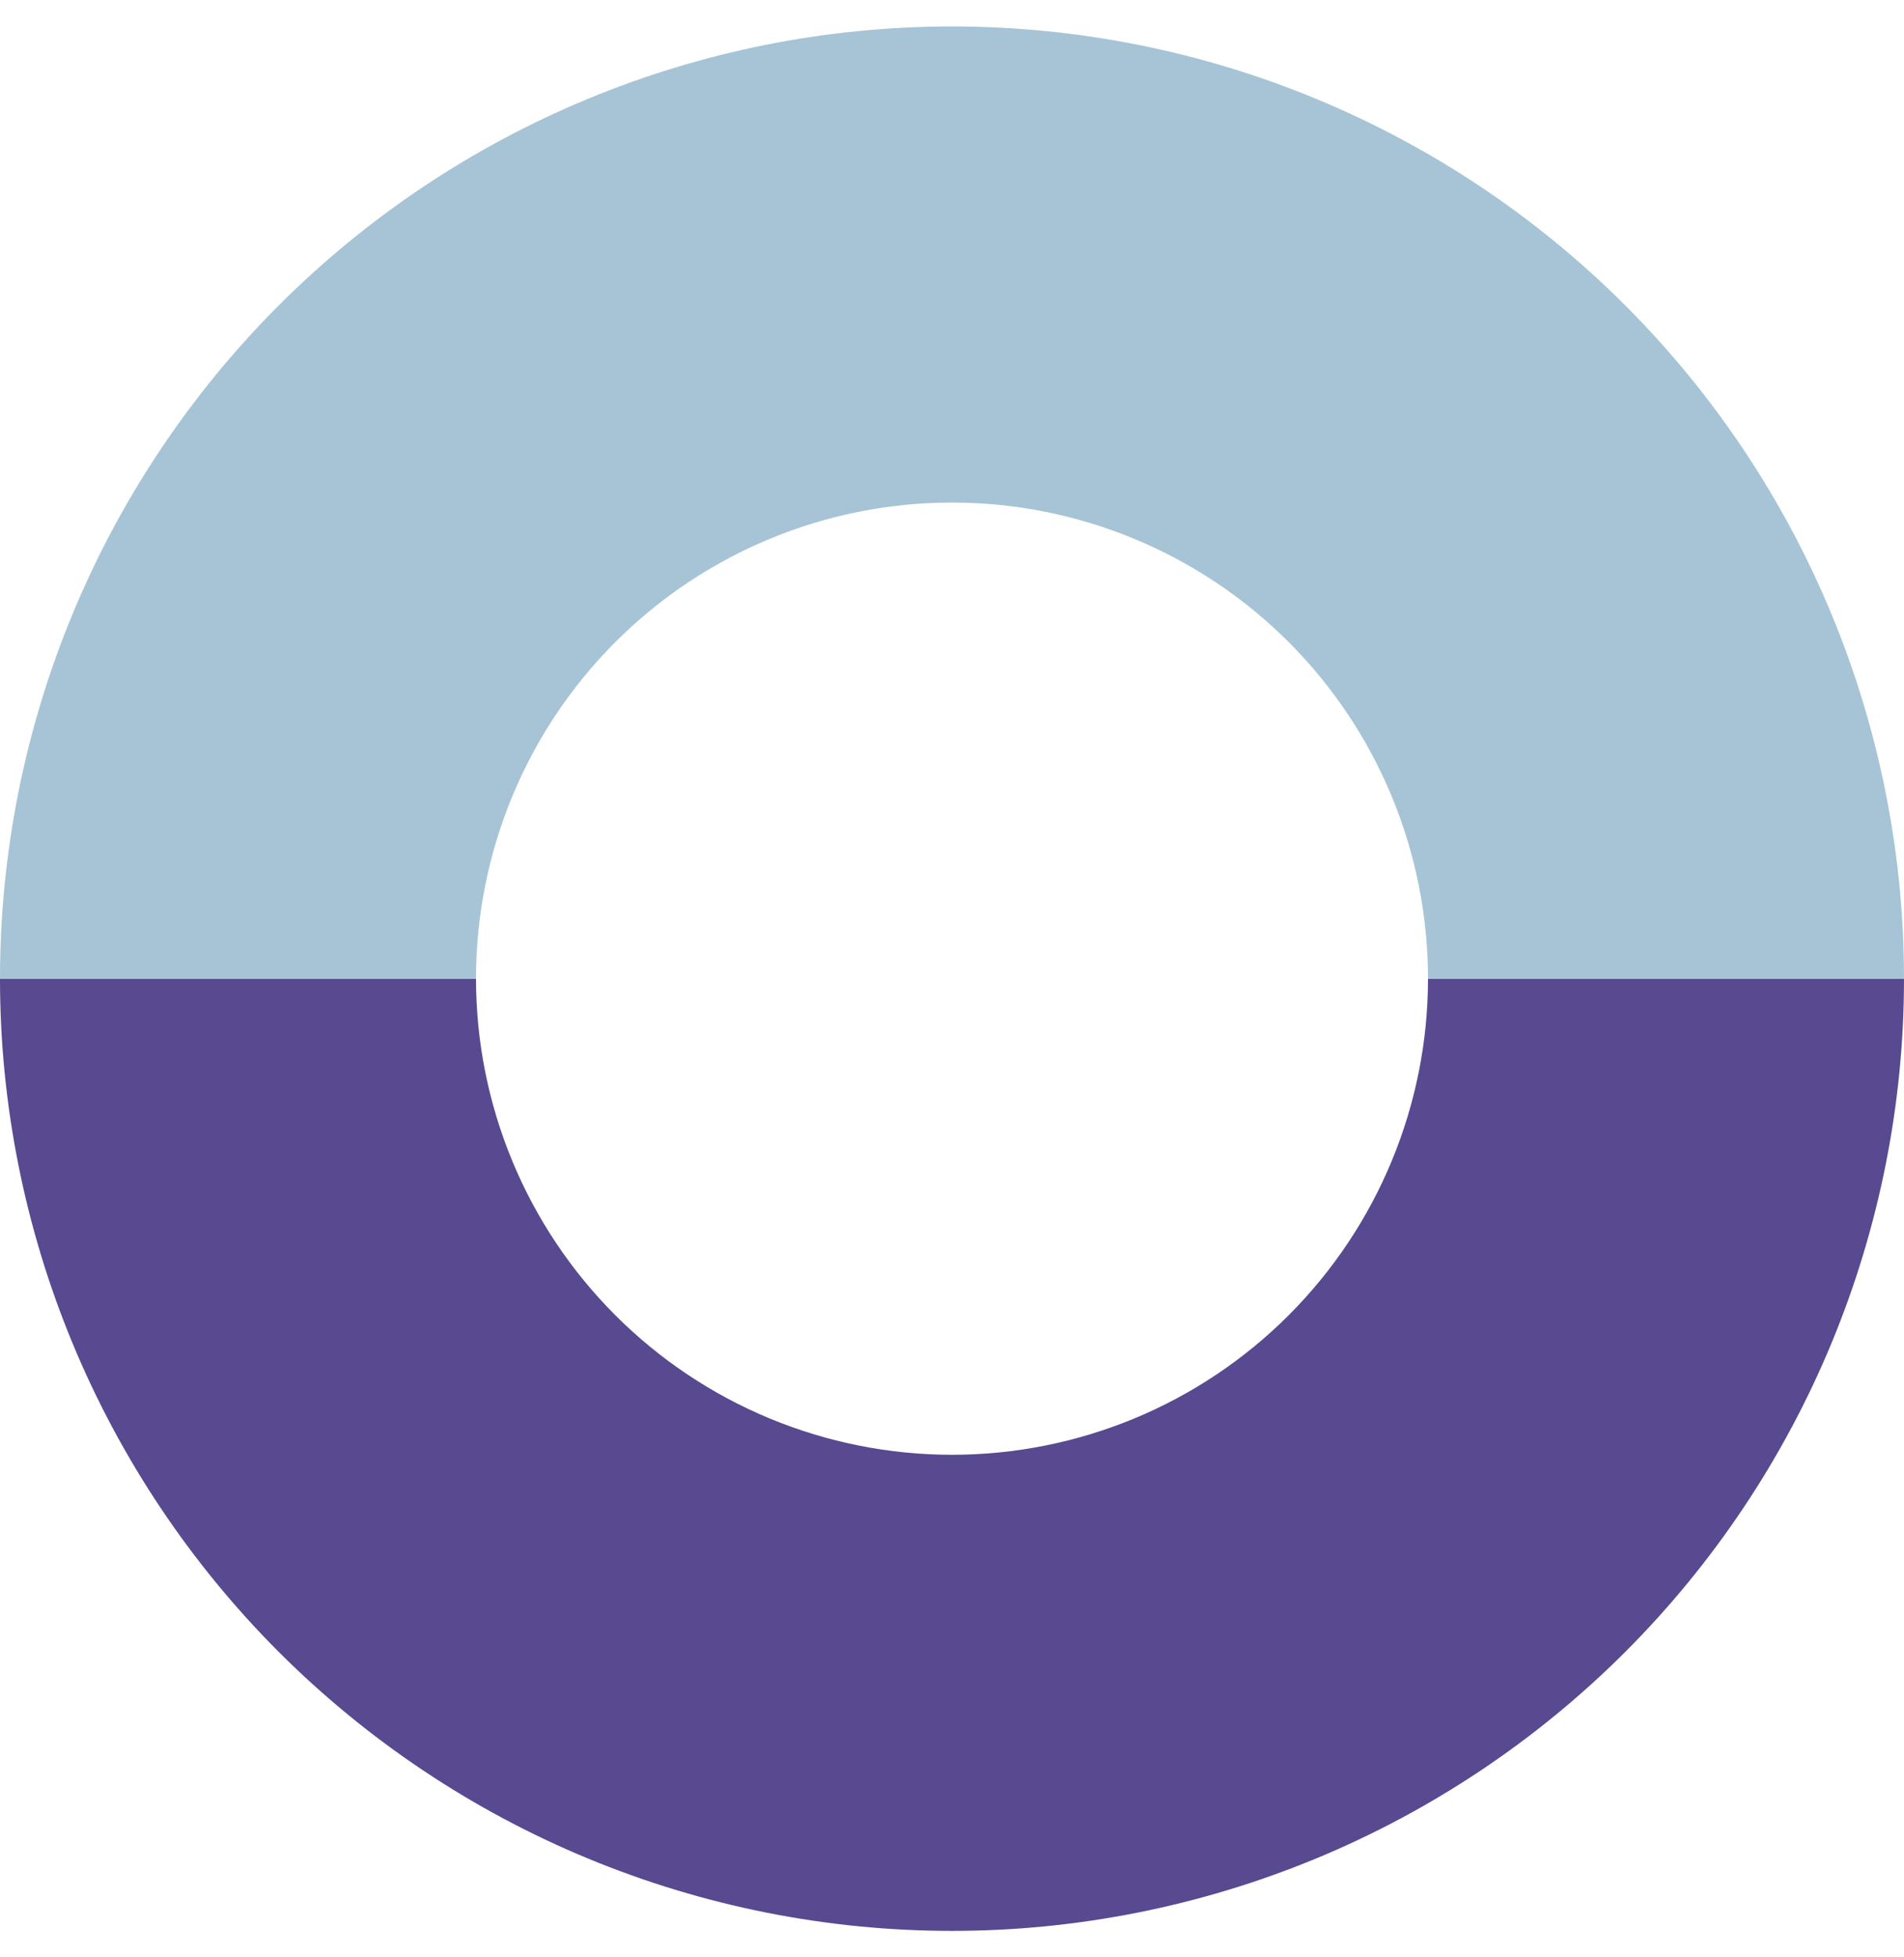
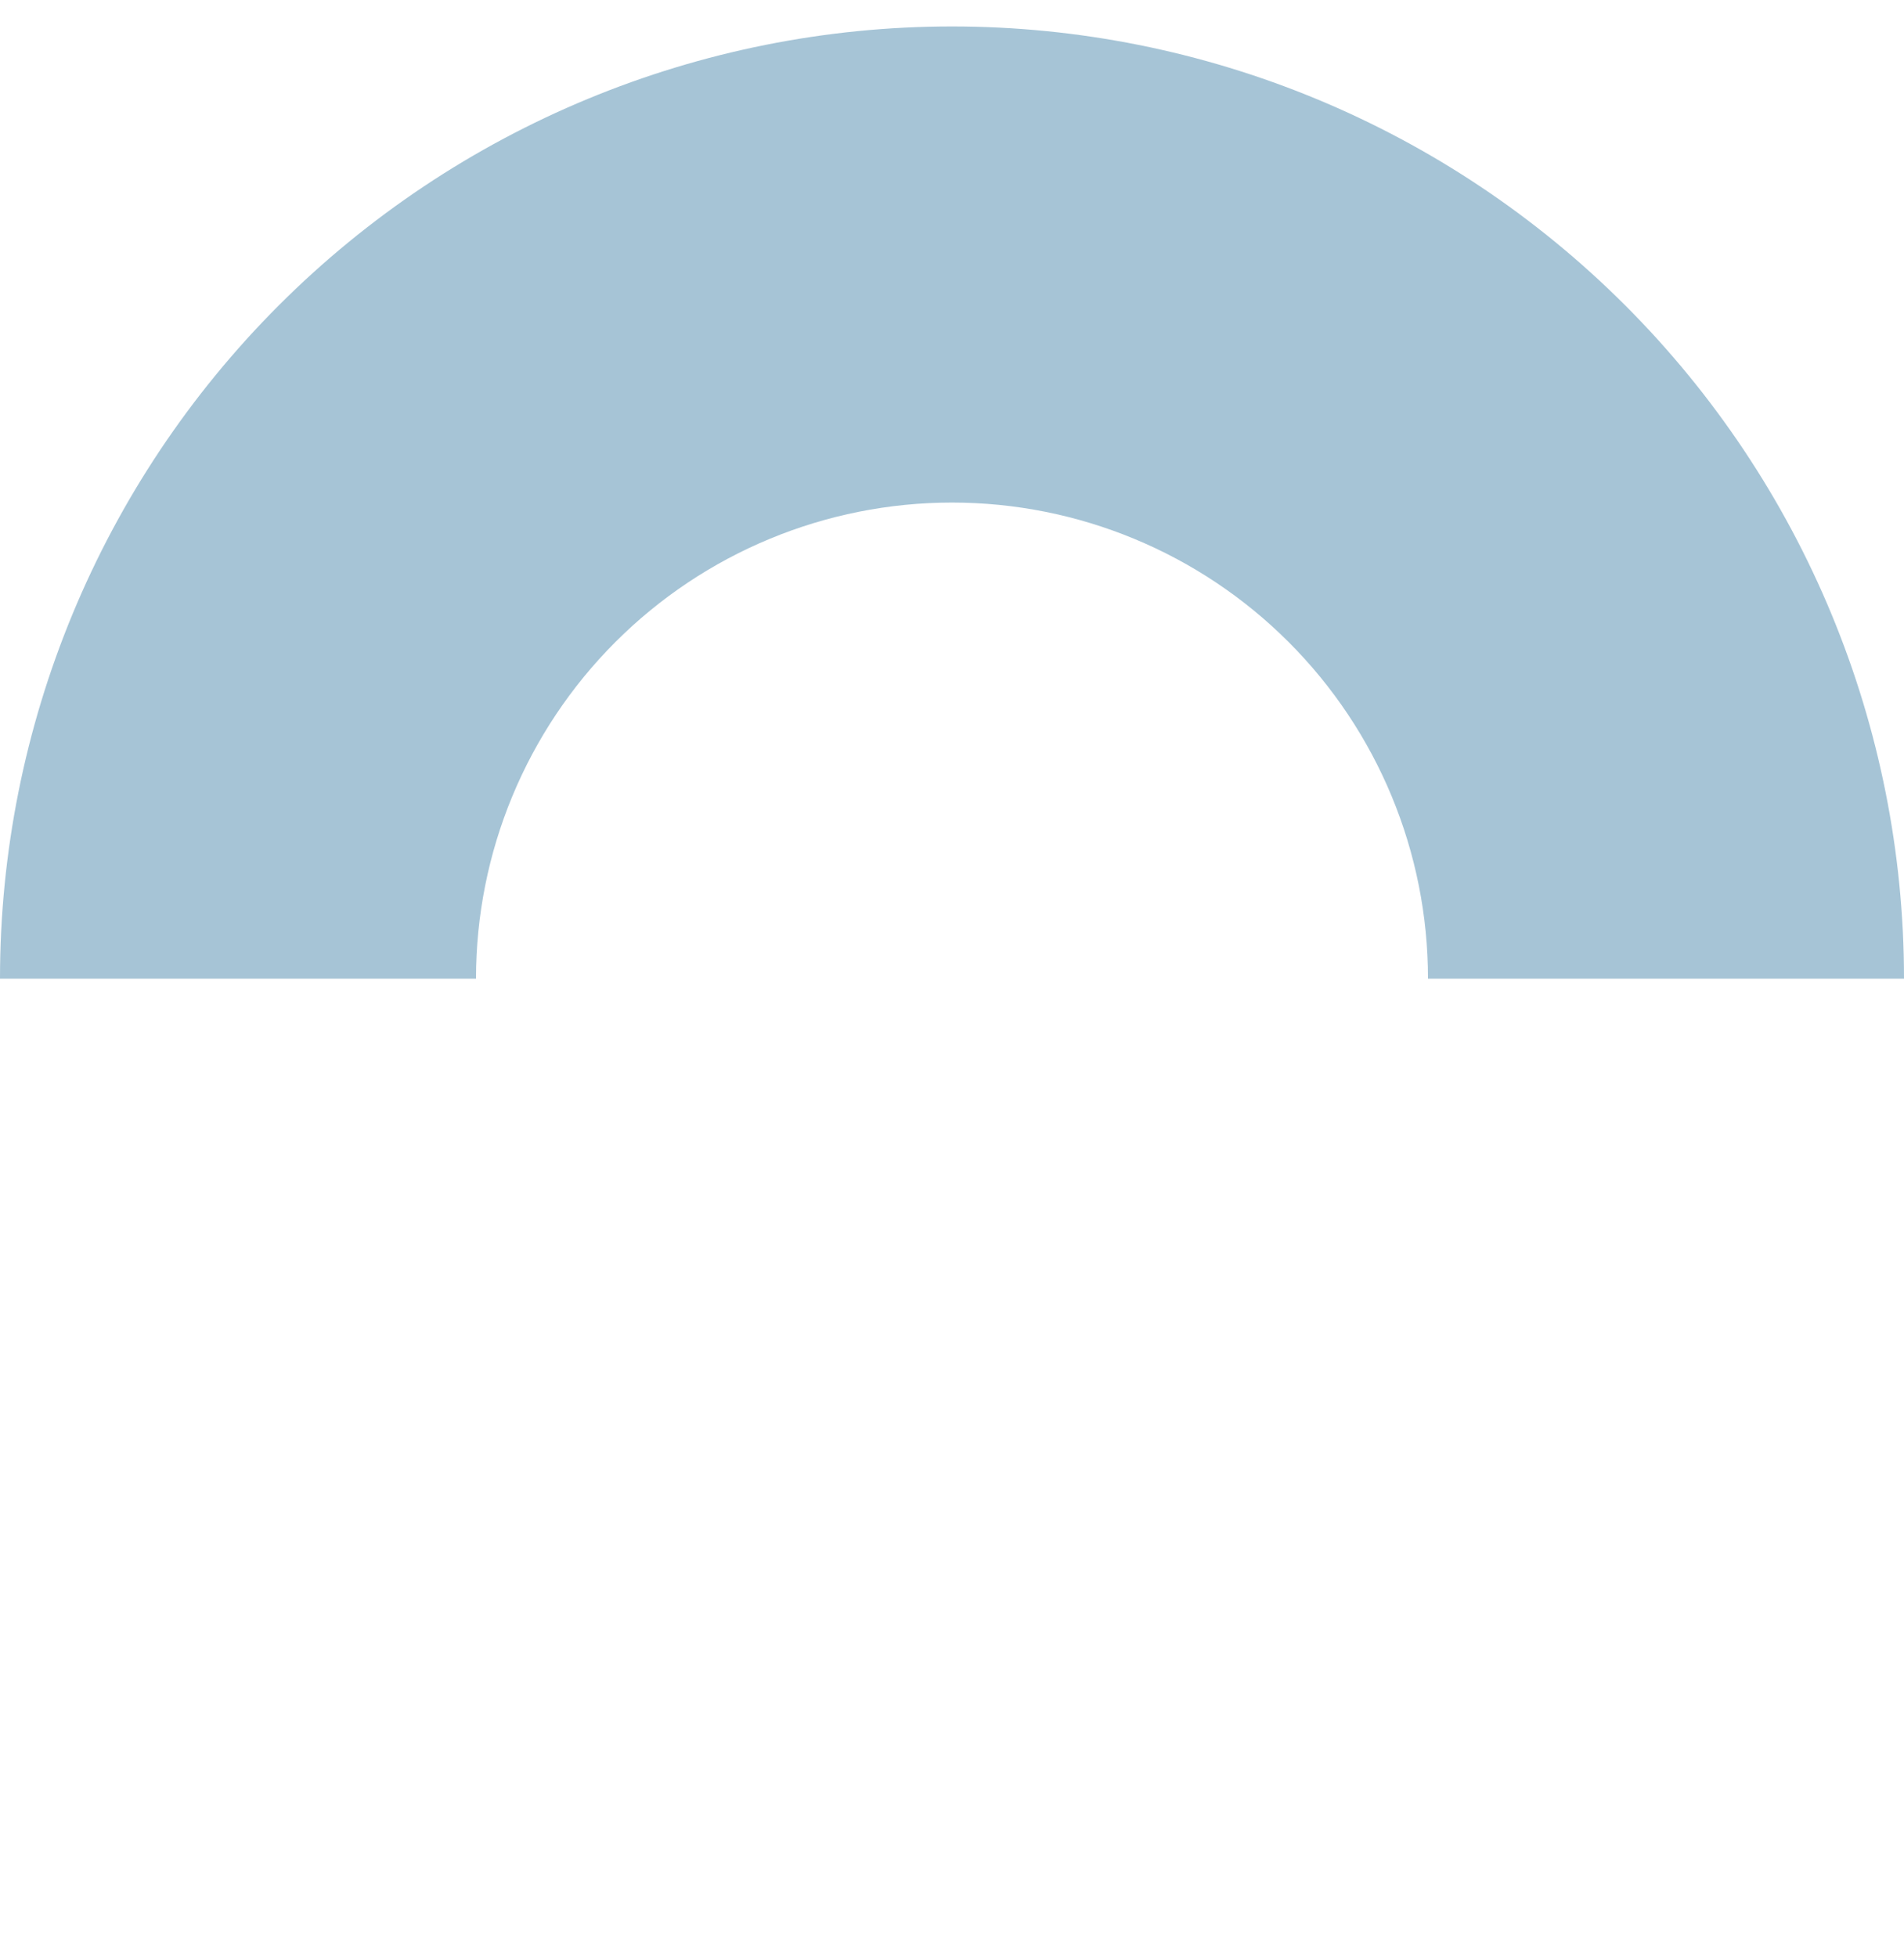
<svg xmlns="http://www.w3.org/2000/svg" width="36" height="37" viewBox="0 0 36 37" fill="none">
-   <path d="M36 18.5C36 20.864 35.534 23.204 34.63 25.388C33.725 27.572 32.399 29.556 30.728 31.228C29.056 32.899 27.072 34.225 24.888 35.13C22.704 36.034 20.364 36.5 18 36.5C15.636 36.5 13.296 36.034 11.112 35.13C8.928 34.225 6.944 32.899 5.272 31.228C3.601 29.556 2.275 27.572 1.37 25.388C0.466 23.204 -2.06649e-07 20.864 0 18.5L9 18.5C9 19.682 9.233 20.852 9.685 21.944C10.137 23.036 10.8 24.028 11.636 24.864C12.472 25.7 13.464 26.363 14.556 26.815C15.648 27.267 16.818 27.5 18 27.5C19.182 27.5 20.352 27.267 21.444 26.815C22.536 26.363 23.528 25.7 24.364 24.864C25.2 24.028 25.863 23.036 26.315 21.944C26.767 20.852 27 19.682 27 18.5H36Z" fill="#584991" />
  <path d="M0 18.5C4.17347e-07 13.726 1.896 9.148 5.272 5.772C8.648 2.396 13.226 0.5 18 0.5C22.774 0.5 27.352 2.396 30.728 5.772C34.104 9.148 36 13.726 36 18.5L27 18.5C27 16.113 26.052 13.824 24.364 12.136C22.676 10.448 20.387 9.5 18 9.5C15.613 9.5 13.324 10.448 11.636 12.136C9.948 13.824 9 16.113 9 18.5L0 18.5Z" fill="#A6C4D6" />
</svg>